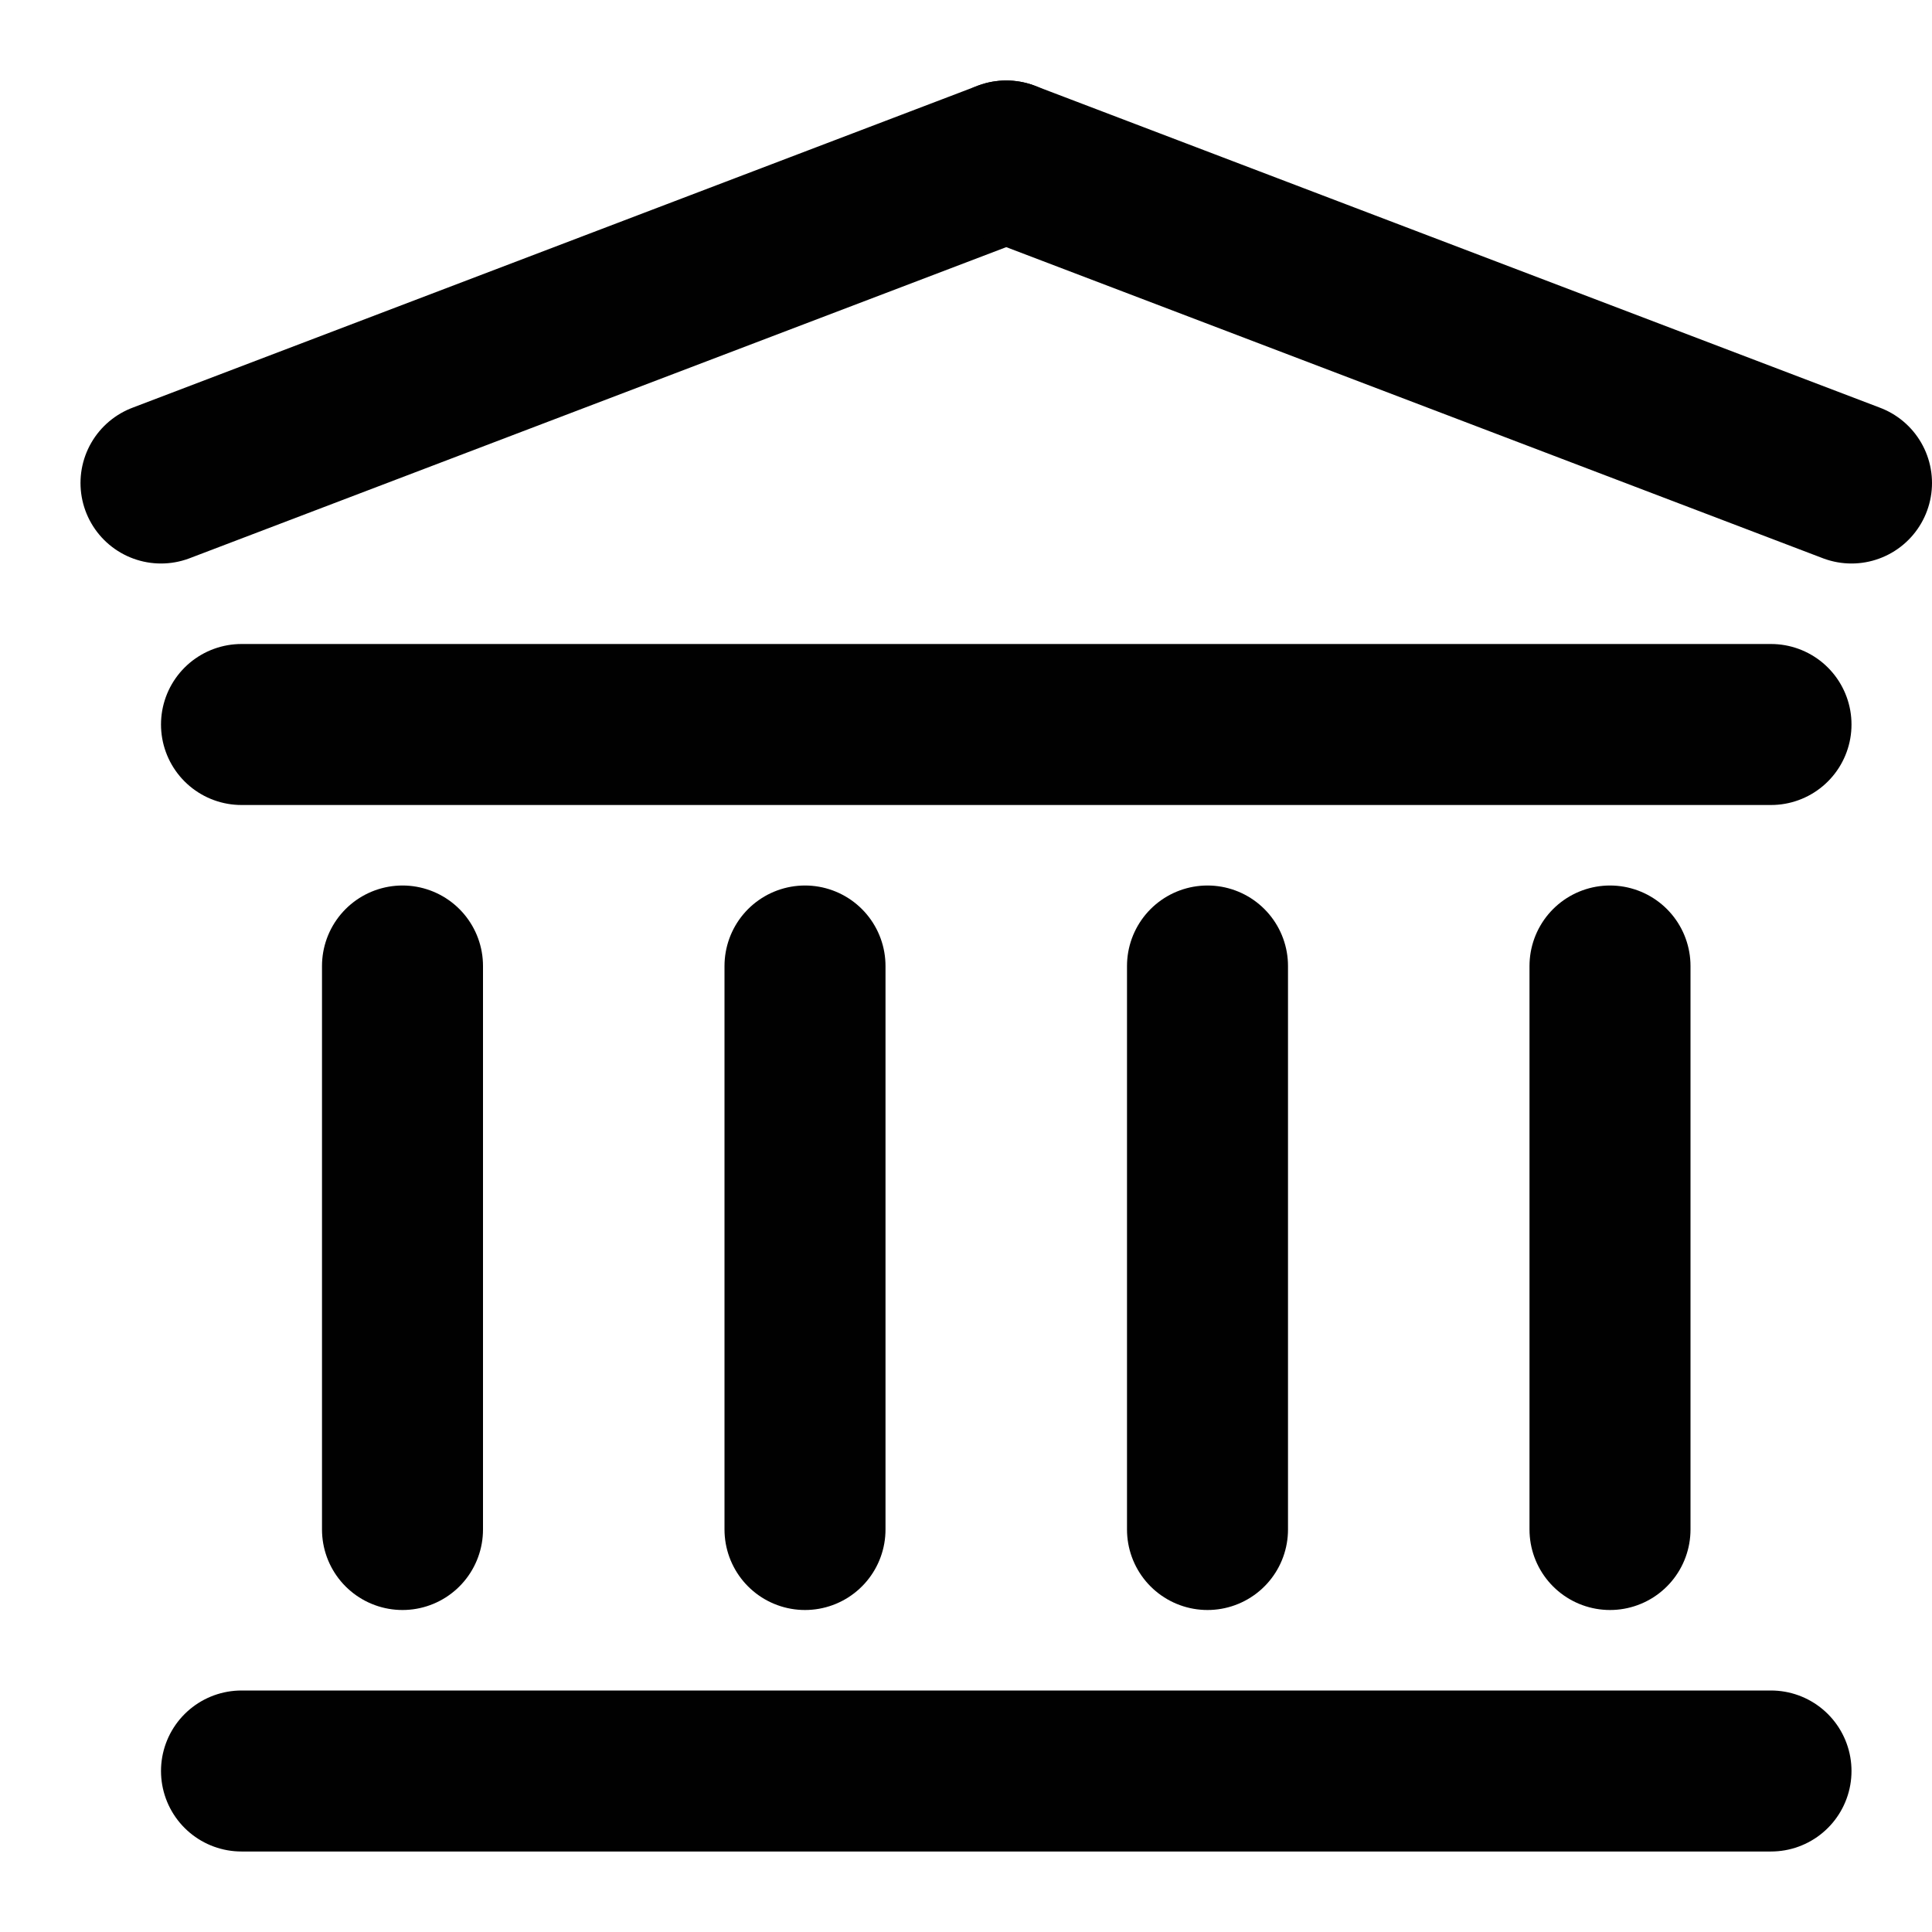
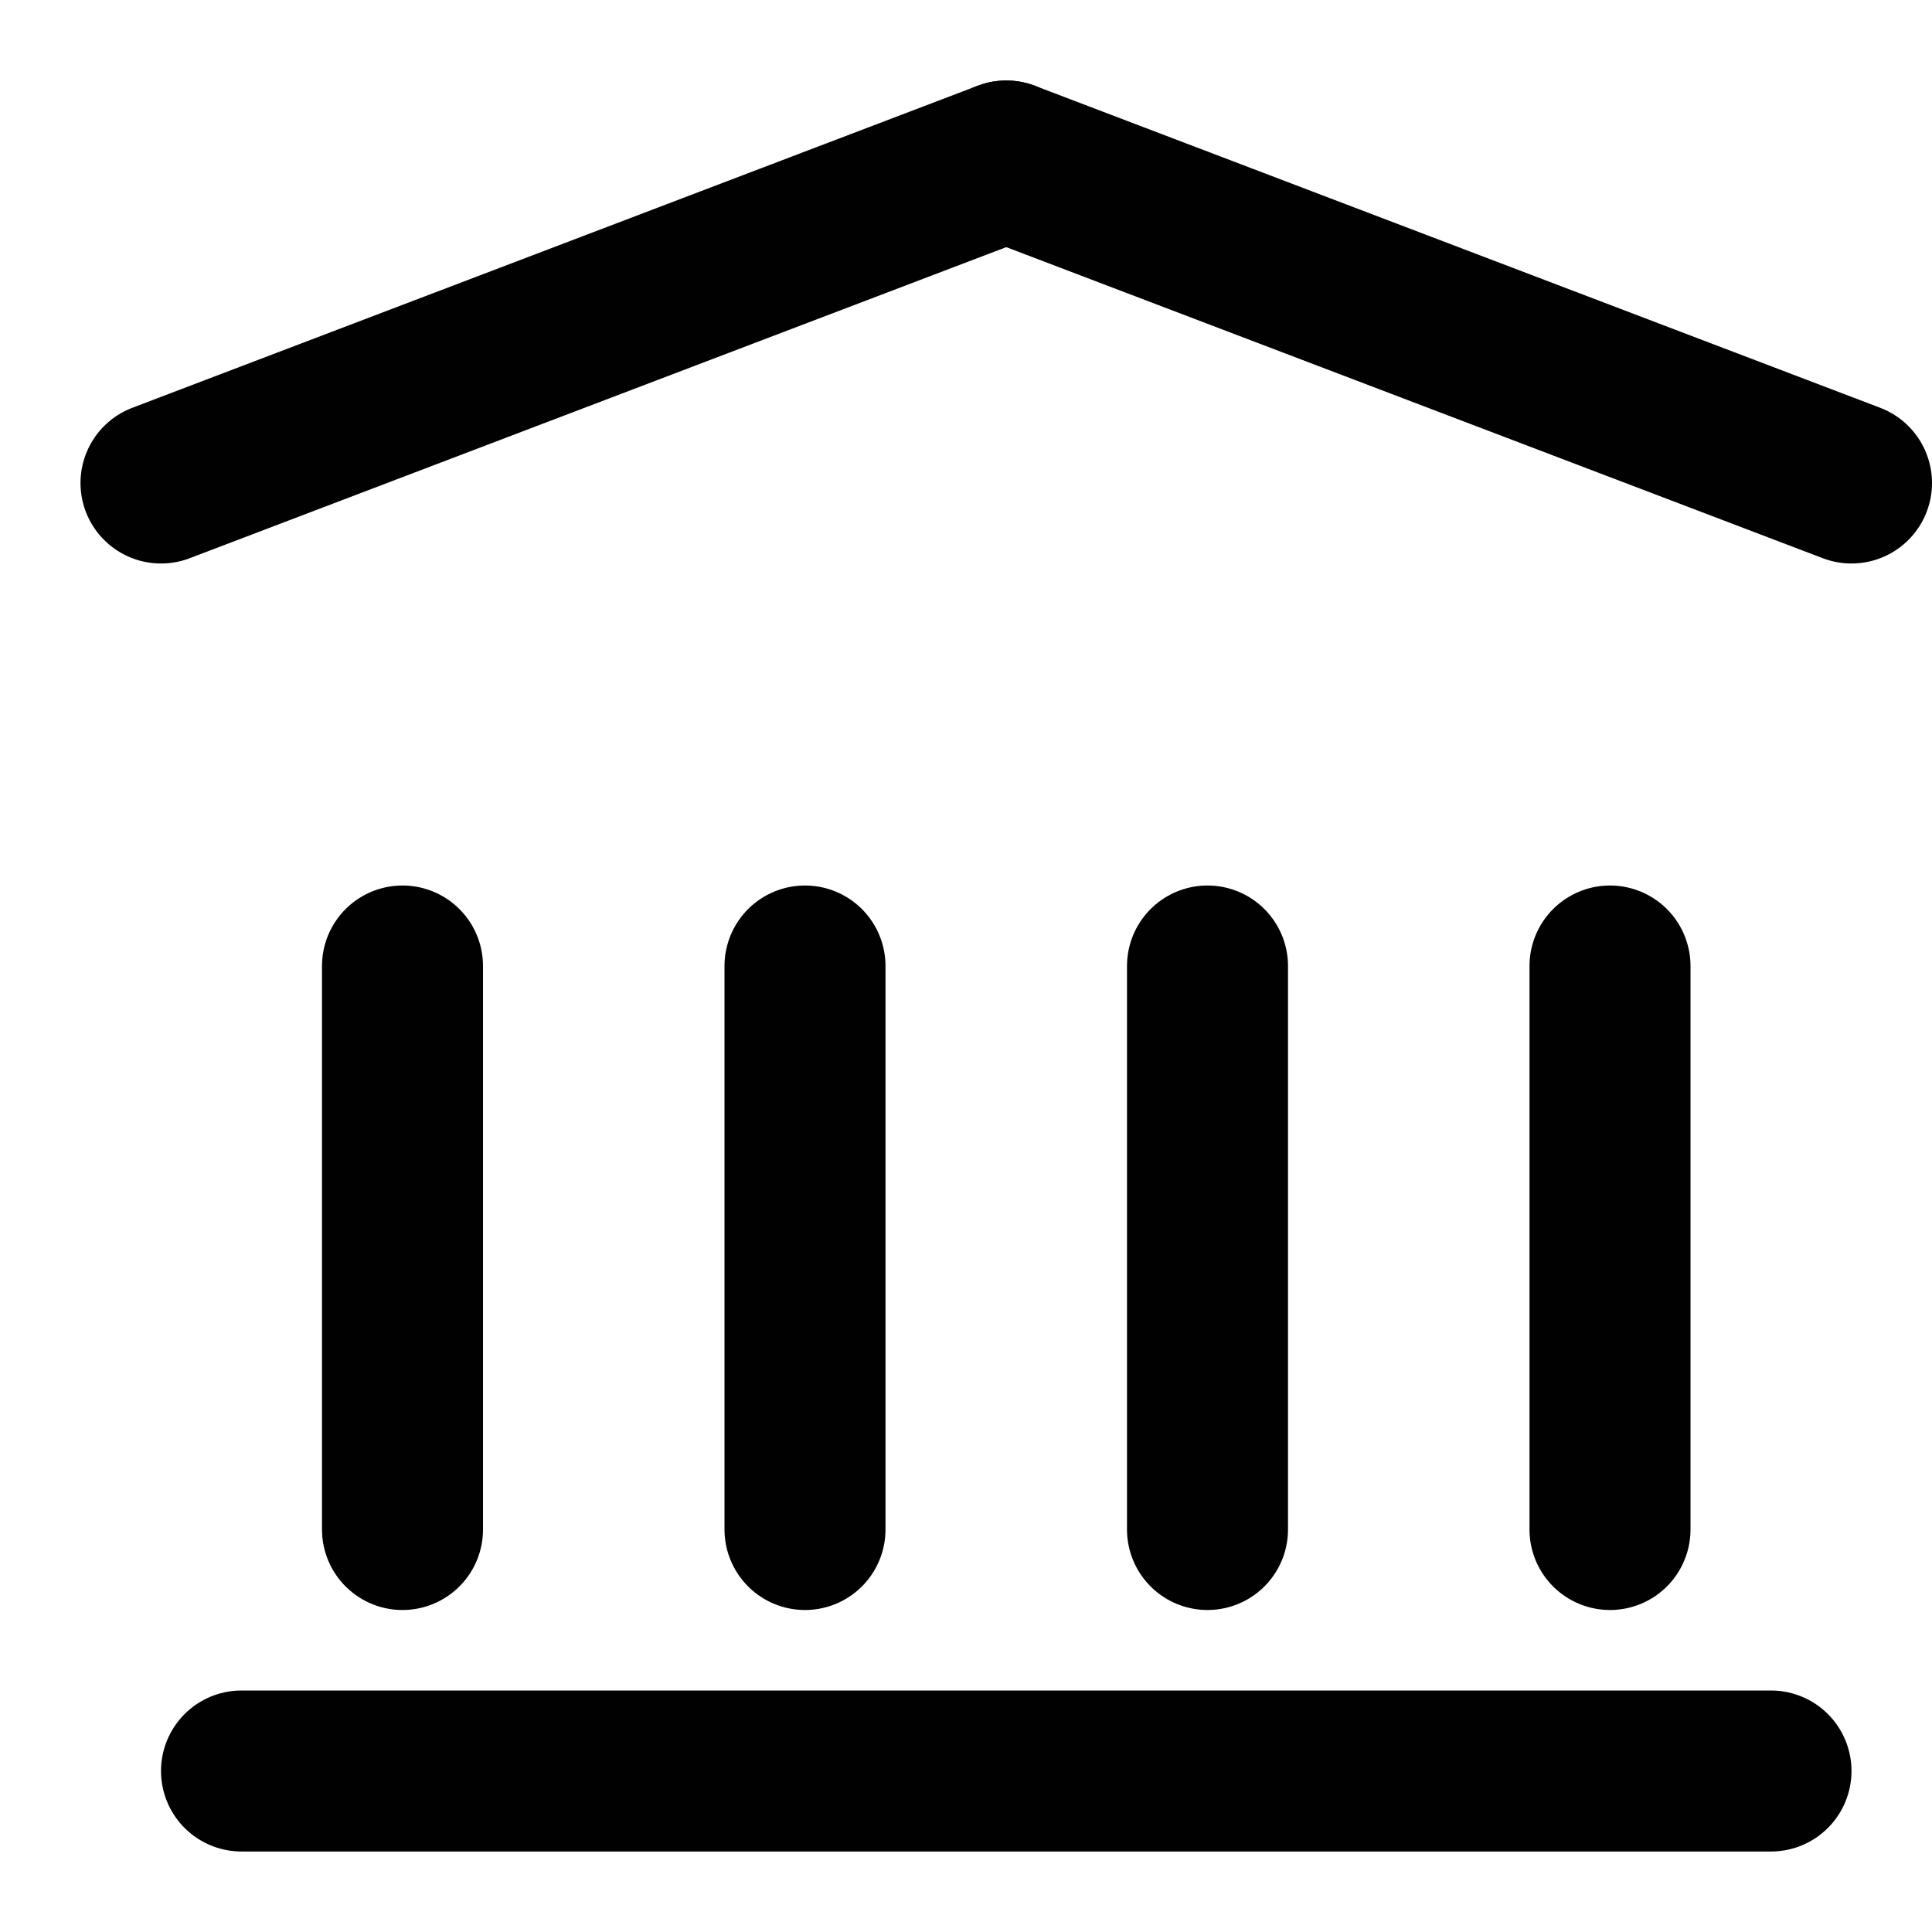
<svg xmlns="http://www.w3.org/2000/svg" version="1.1" viewBox="0 0 24 24">
  <defs>
    <style>
      .cls-1 {
        fill: none;
        stroke: #010101;
        stroke-linecap: round;
        stroke-linejoin: round;
        stroke-width: 2px;
      }
    </style>
  </defs>
  <g>
    <g id="Layer_1">
      <line class="cls-1" x1="12.5" y1="2" x2="2" y2="6" />
      <line class="cls-1" x1="12.5" y1="2" x2="23" y2="6" />
-       <line class="cls-1" x1="3" y1="9" x2="22" y2="9" />
      <line class="cls-1" x1="3" y1="22" x2="22" y2="22" />
      <line class="cls-1" x1="5" y1="12" x2="5" y2="19" />
      <line class="cls-1" x1="10" y1="12" x2="10" y2="19" />
      <line class="cls-1" x1="15" y1="12" x2="15" y2="19" />
      <line class="cls-1" x1="20" y1="12" x2="20" y2="19" />
    </g>
  </g>
</svg>